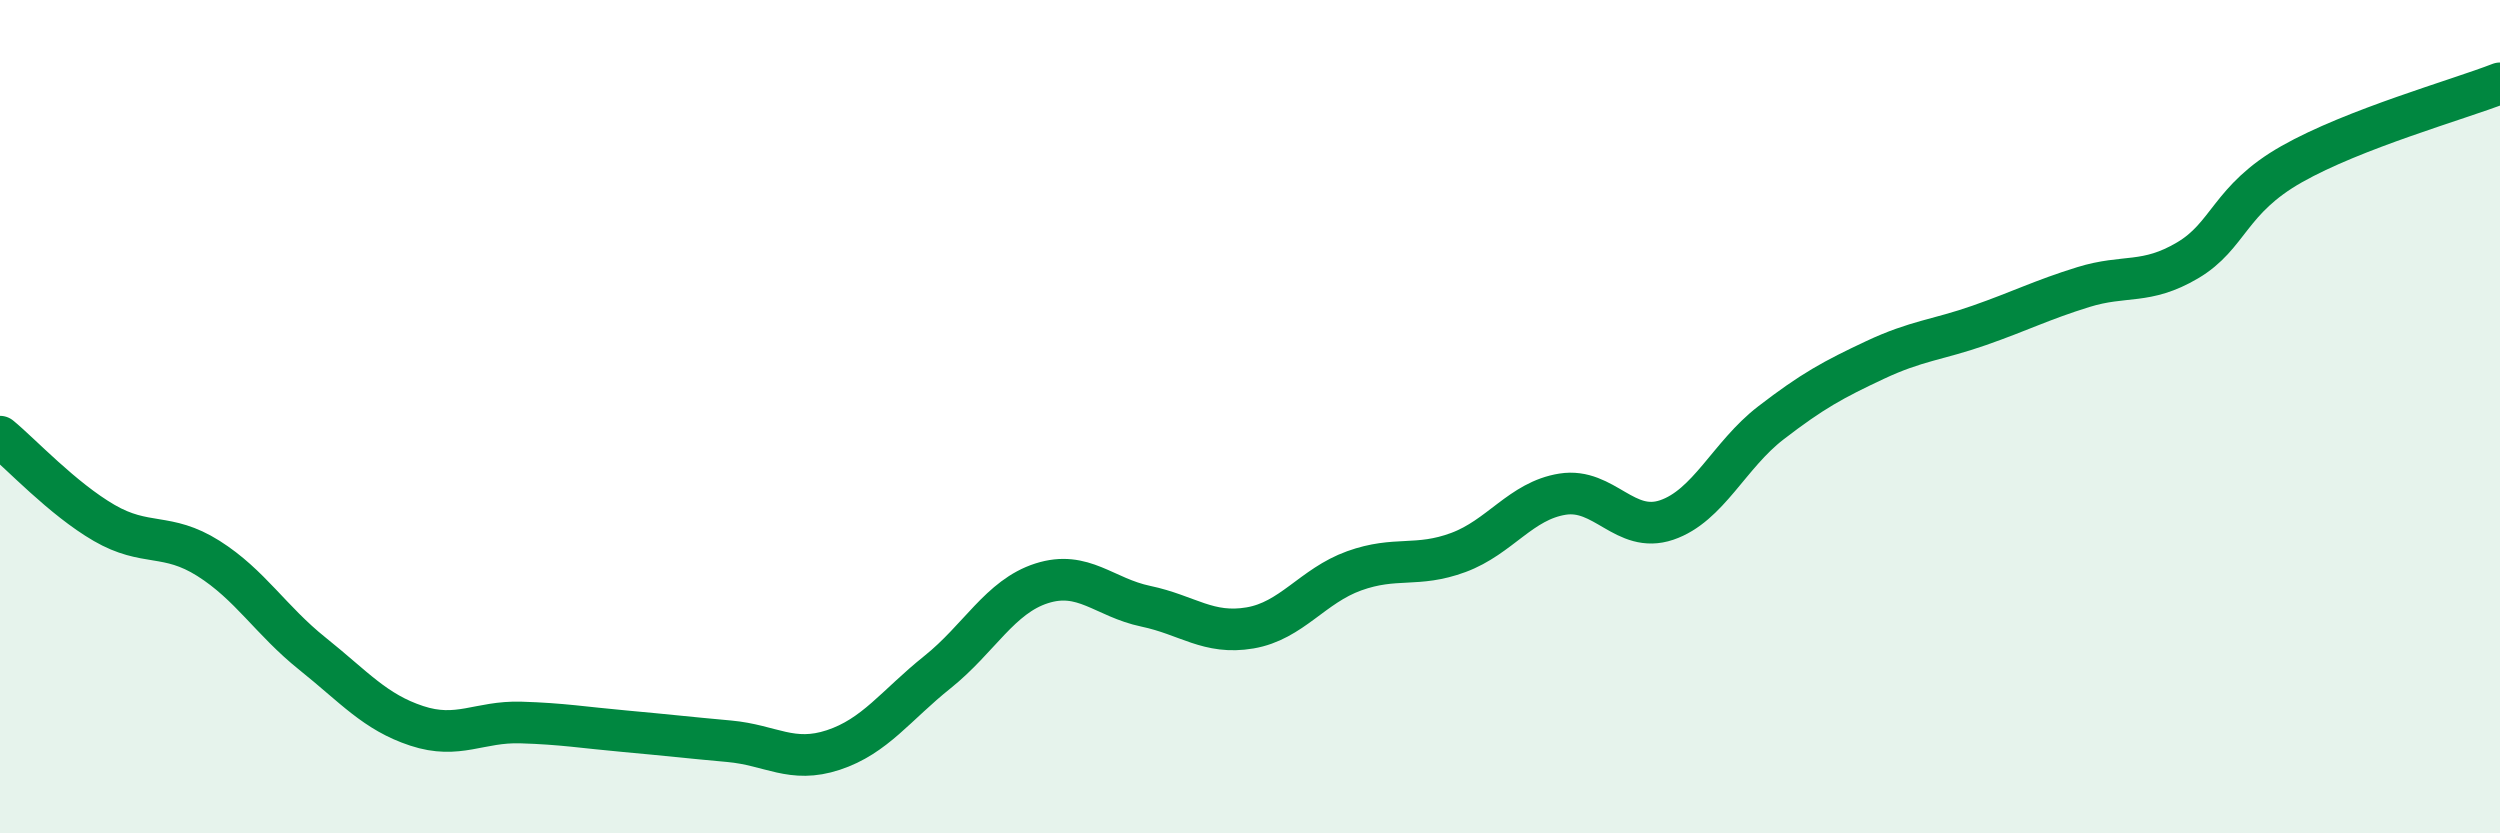
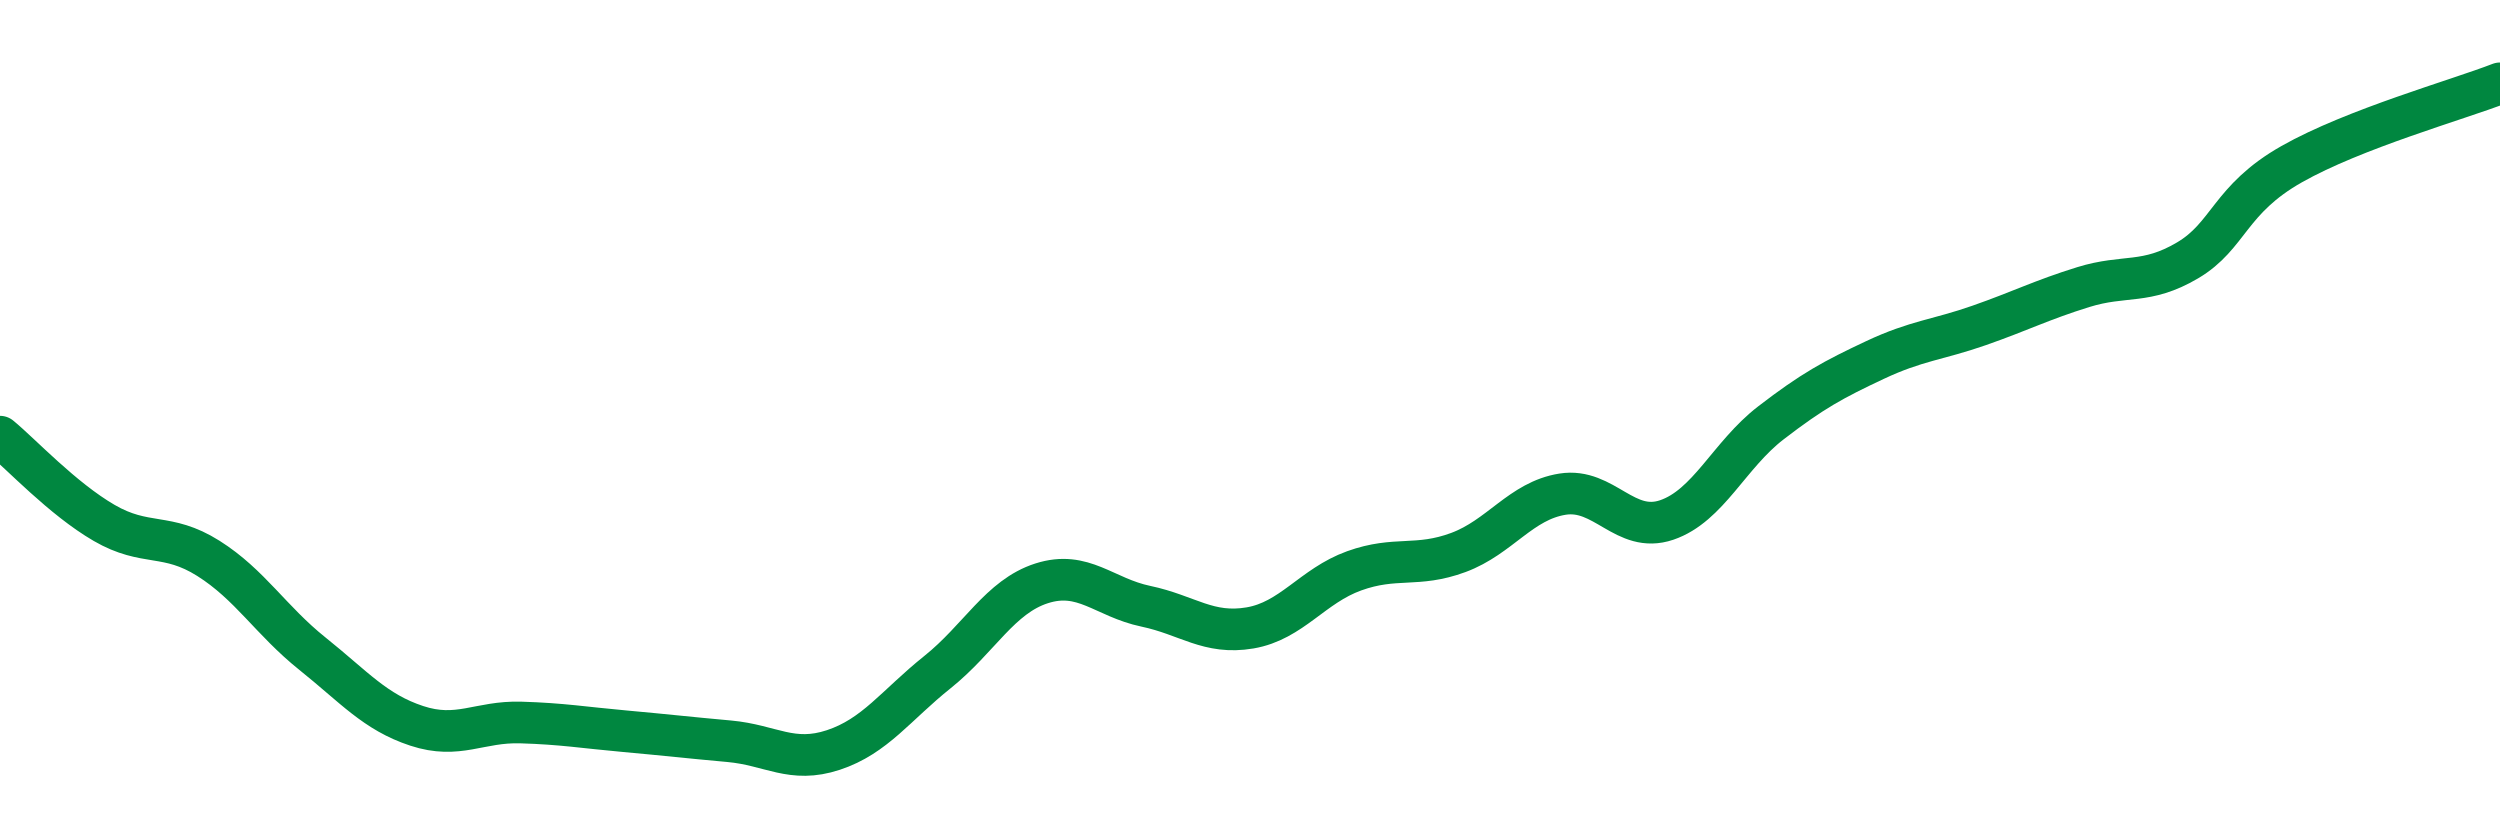
<svg xmlns="http://www.w3.org/2000/svg" width="60" height="20" viewBox="0 0 60 20">
-   <path d="M 0,10.48 C 0.5,10.89 1.5,11.97 2.5,12.55 C 3.5,13.13 4,12.77 5,13.4 C 6,14.03 6.5,14.89 7.5,15.69 C 8.5,16.49 9,17.09 10,17.42 C 11,17.75 11.5,17.31 12.5,17.34 C 13.5,17.37 14,17.46 15,17.55 C 16,17.64 16.5,17.7 17.5,17.79 C 18.5,17.88 19,18.33 20,18 C 21,17.67 21.5,16.93 22.5,16.13 C 23.5,15.33 24,14.32 25,14 C 26,13.68 26.5,14.34 27.5,14.55 C 28.5,14.76 29,15.24 30,15.07 C 31,14.9 31.5,14.06 32.5,13.7 C 33.5,13.34 34,13.63 35,13.26 C 36,12.89 36.5,12.02 37.5,11.86 C 38.5,11.7 39,12.82 40,12.48 C 41,12.14 41.5,10.92 42.5,10.15 C 43.5,9.38 44,9.11 45,8.64 C 46,8.17 46.5,8.16 47.5,7.81 C 48.5,7.46 49,7.2 50,6.89 C 51,6.58 51.5,6.84 52.5,6.25 C 53.5,5.66 53.5,4.79 55,3.94 C 56.5,3.09 59,2.39 60,2L60 20L0 20Z" fill="#008740" opacity="0.1" stroke-linecap="round" stroke-linejoin="round" />
  <path d="M 0,10.48 C 0.5,10.89 1.5,11.97 2.5,12.55 C 3.5,13.13 4,12.77 5,13.4 C 6,14.03 6.5,14.89 7.5,15.69 C 8.5,16.49 9,17.09 10,17.42 C 11,17.75 11.5,17.31 12.5,17.34 C 13.5,17.37 14,17.46 15,17.55 C 16,17.64 16.5,17.7 17.5,17.79 C 18.5,17.88 19,18.33 20,18 C 21,17.67 21.5,16.93 22.5,16.13 C 23.5,15.33 24,14.32 25,14 C 26,13.68 26.5,14.34 27.5,14.55 C 28.5,14.76 29,15.24 30,15.07 C 31,14.9 31.5,14.06 32.5,13.7 C 33.5,13.34 34,13.63 35,13.26 C 36,12.89 36.5,12.02 37.5,11.86 C 38.5,11.7 39,12.82 40,12.48 C 41,12.14 41.5,10.92 42.5,10.15 C 43.5,9.38 44,9.11 45,8.64 C 46,8.17 46.5,8.16 47.5,7.81 C 48.5,7.46 49,7.2 50,6.89 C 51,6.58 51.5,6.84 52.5,6.25 C 53.5,5.66 53.5,4.79 55,3.94 C 56.5,3.09 59,2.39 60,2" stroke="#008740" stroke-width="1" fill="none" stroke-linecap="round" stroke-linejoin="round" />
</svg>